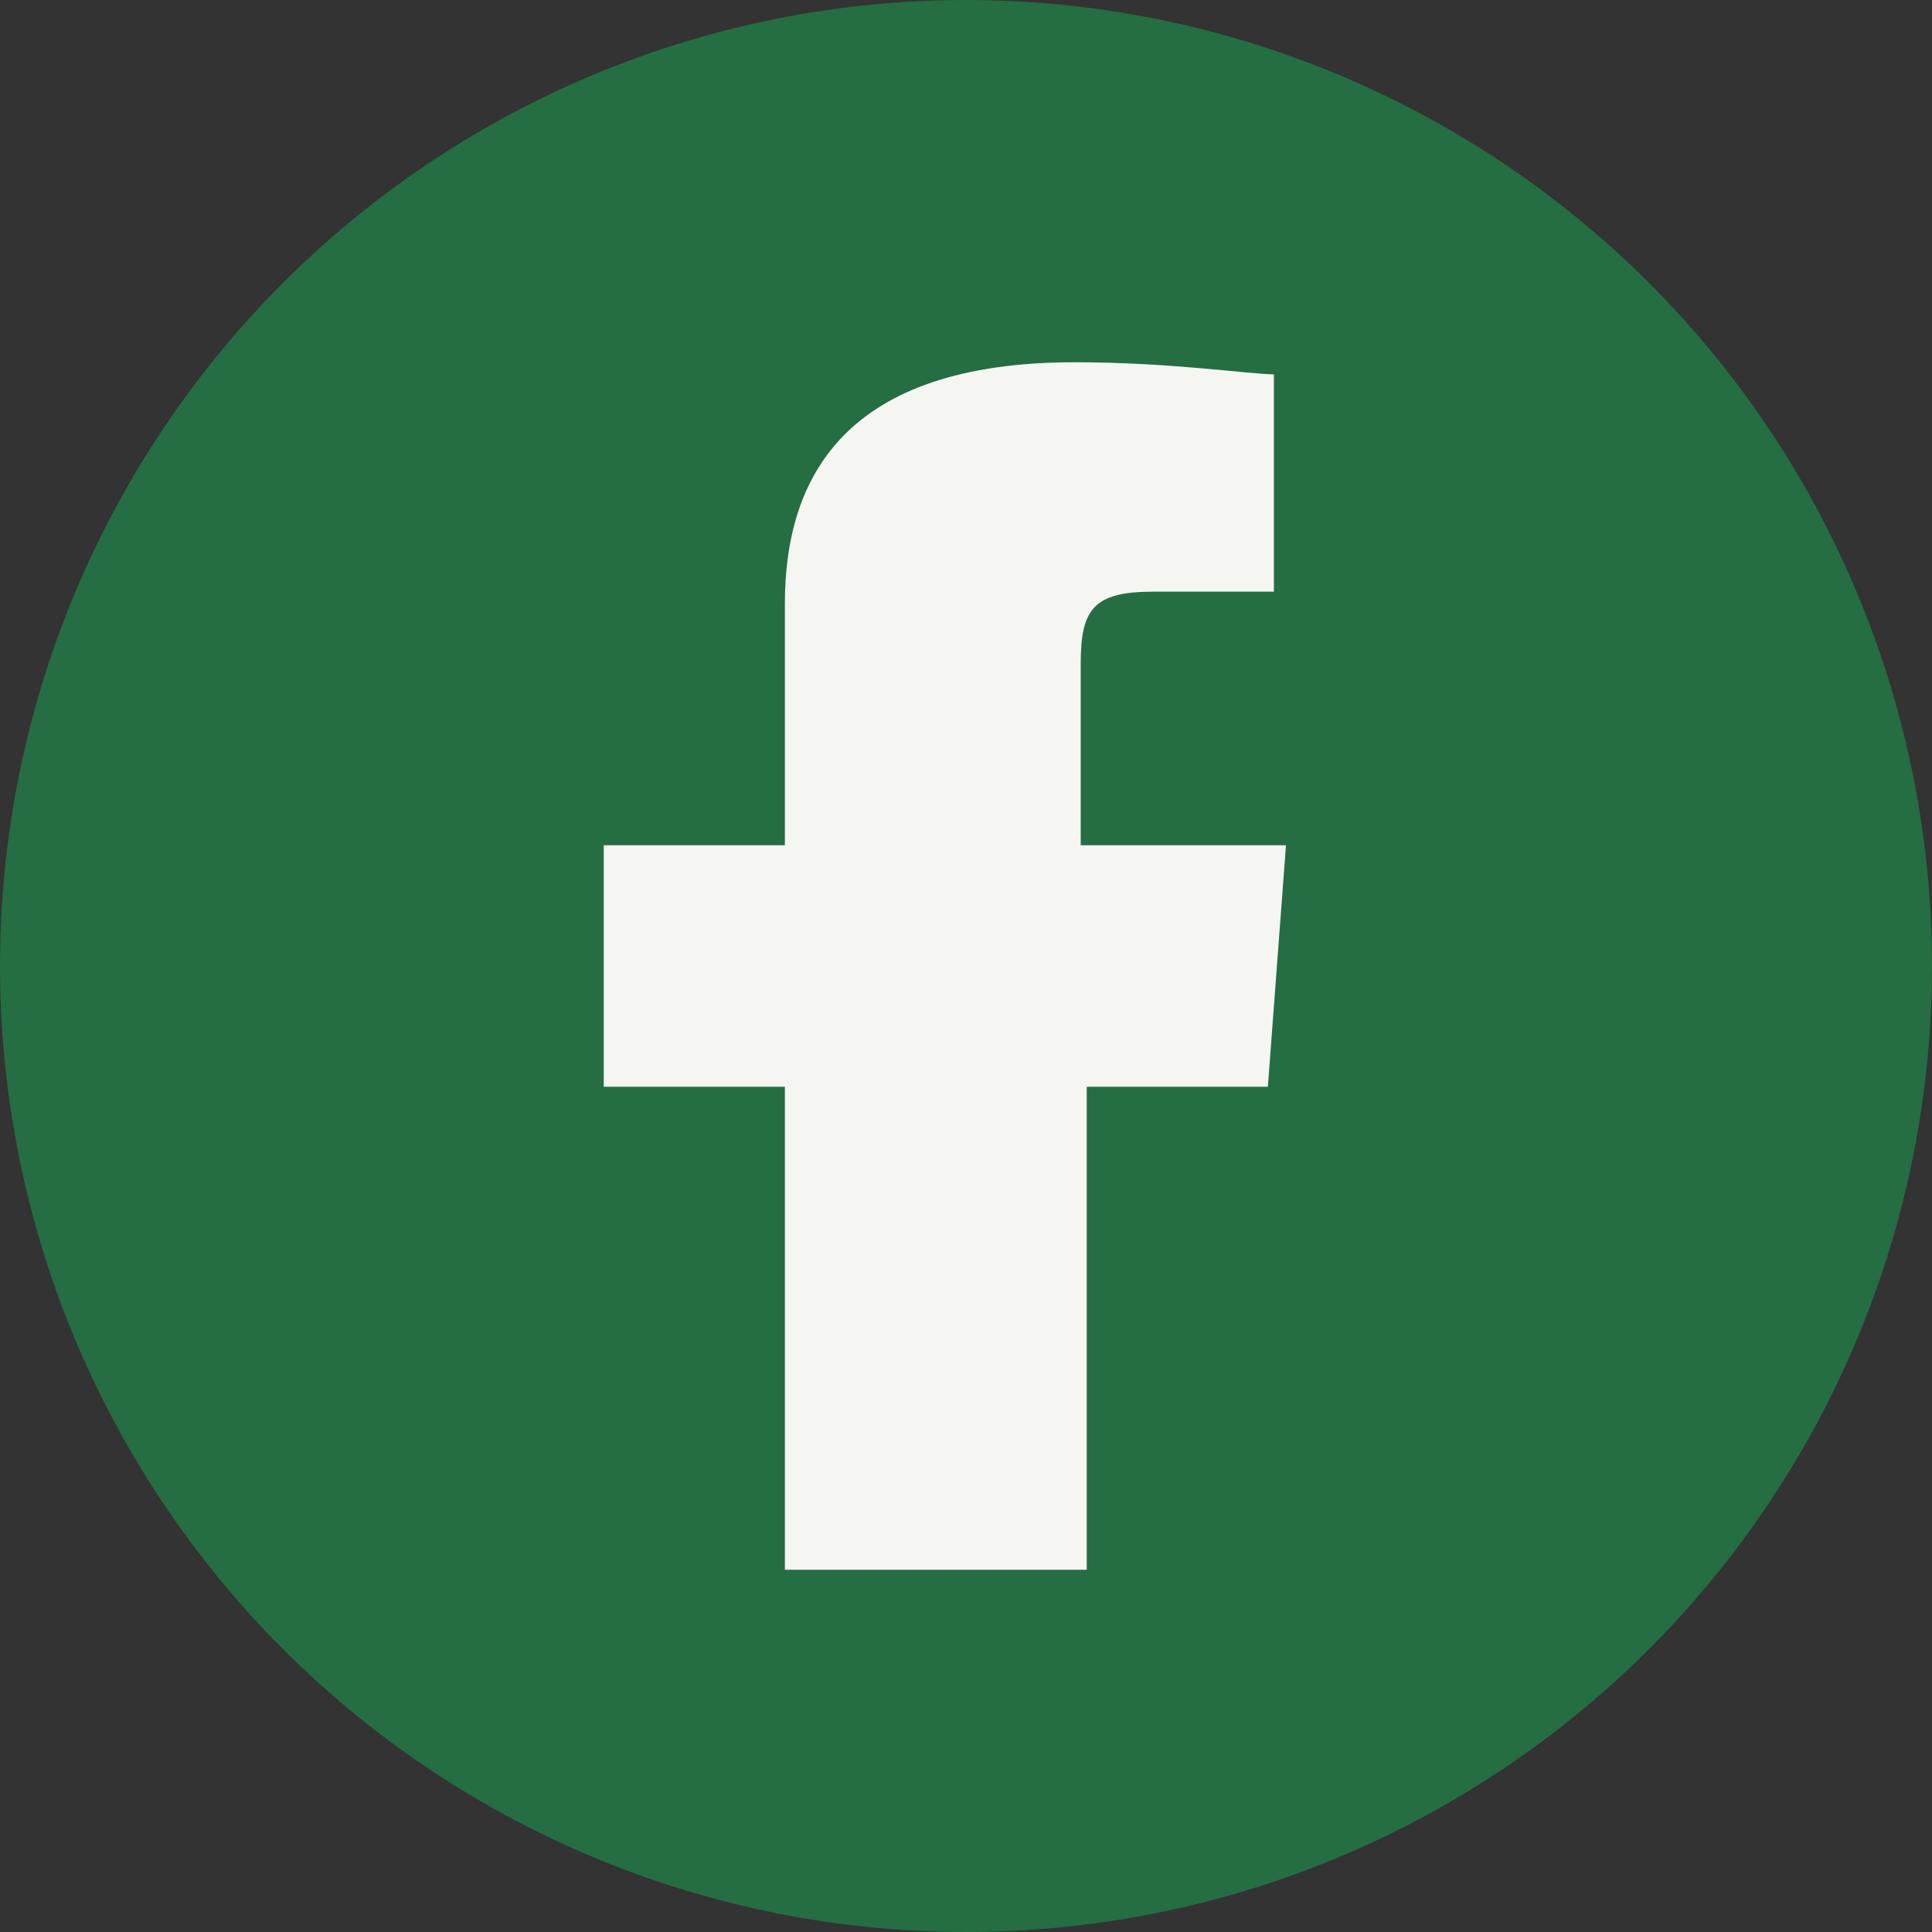
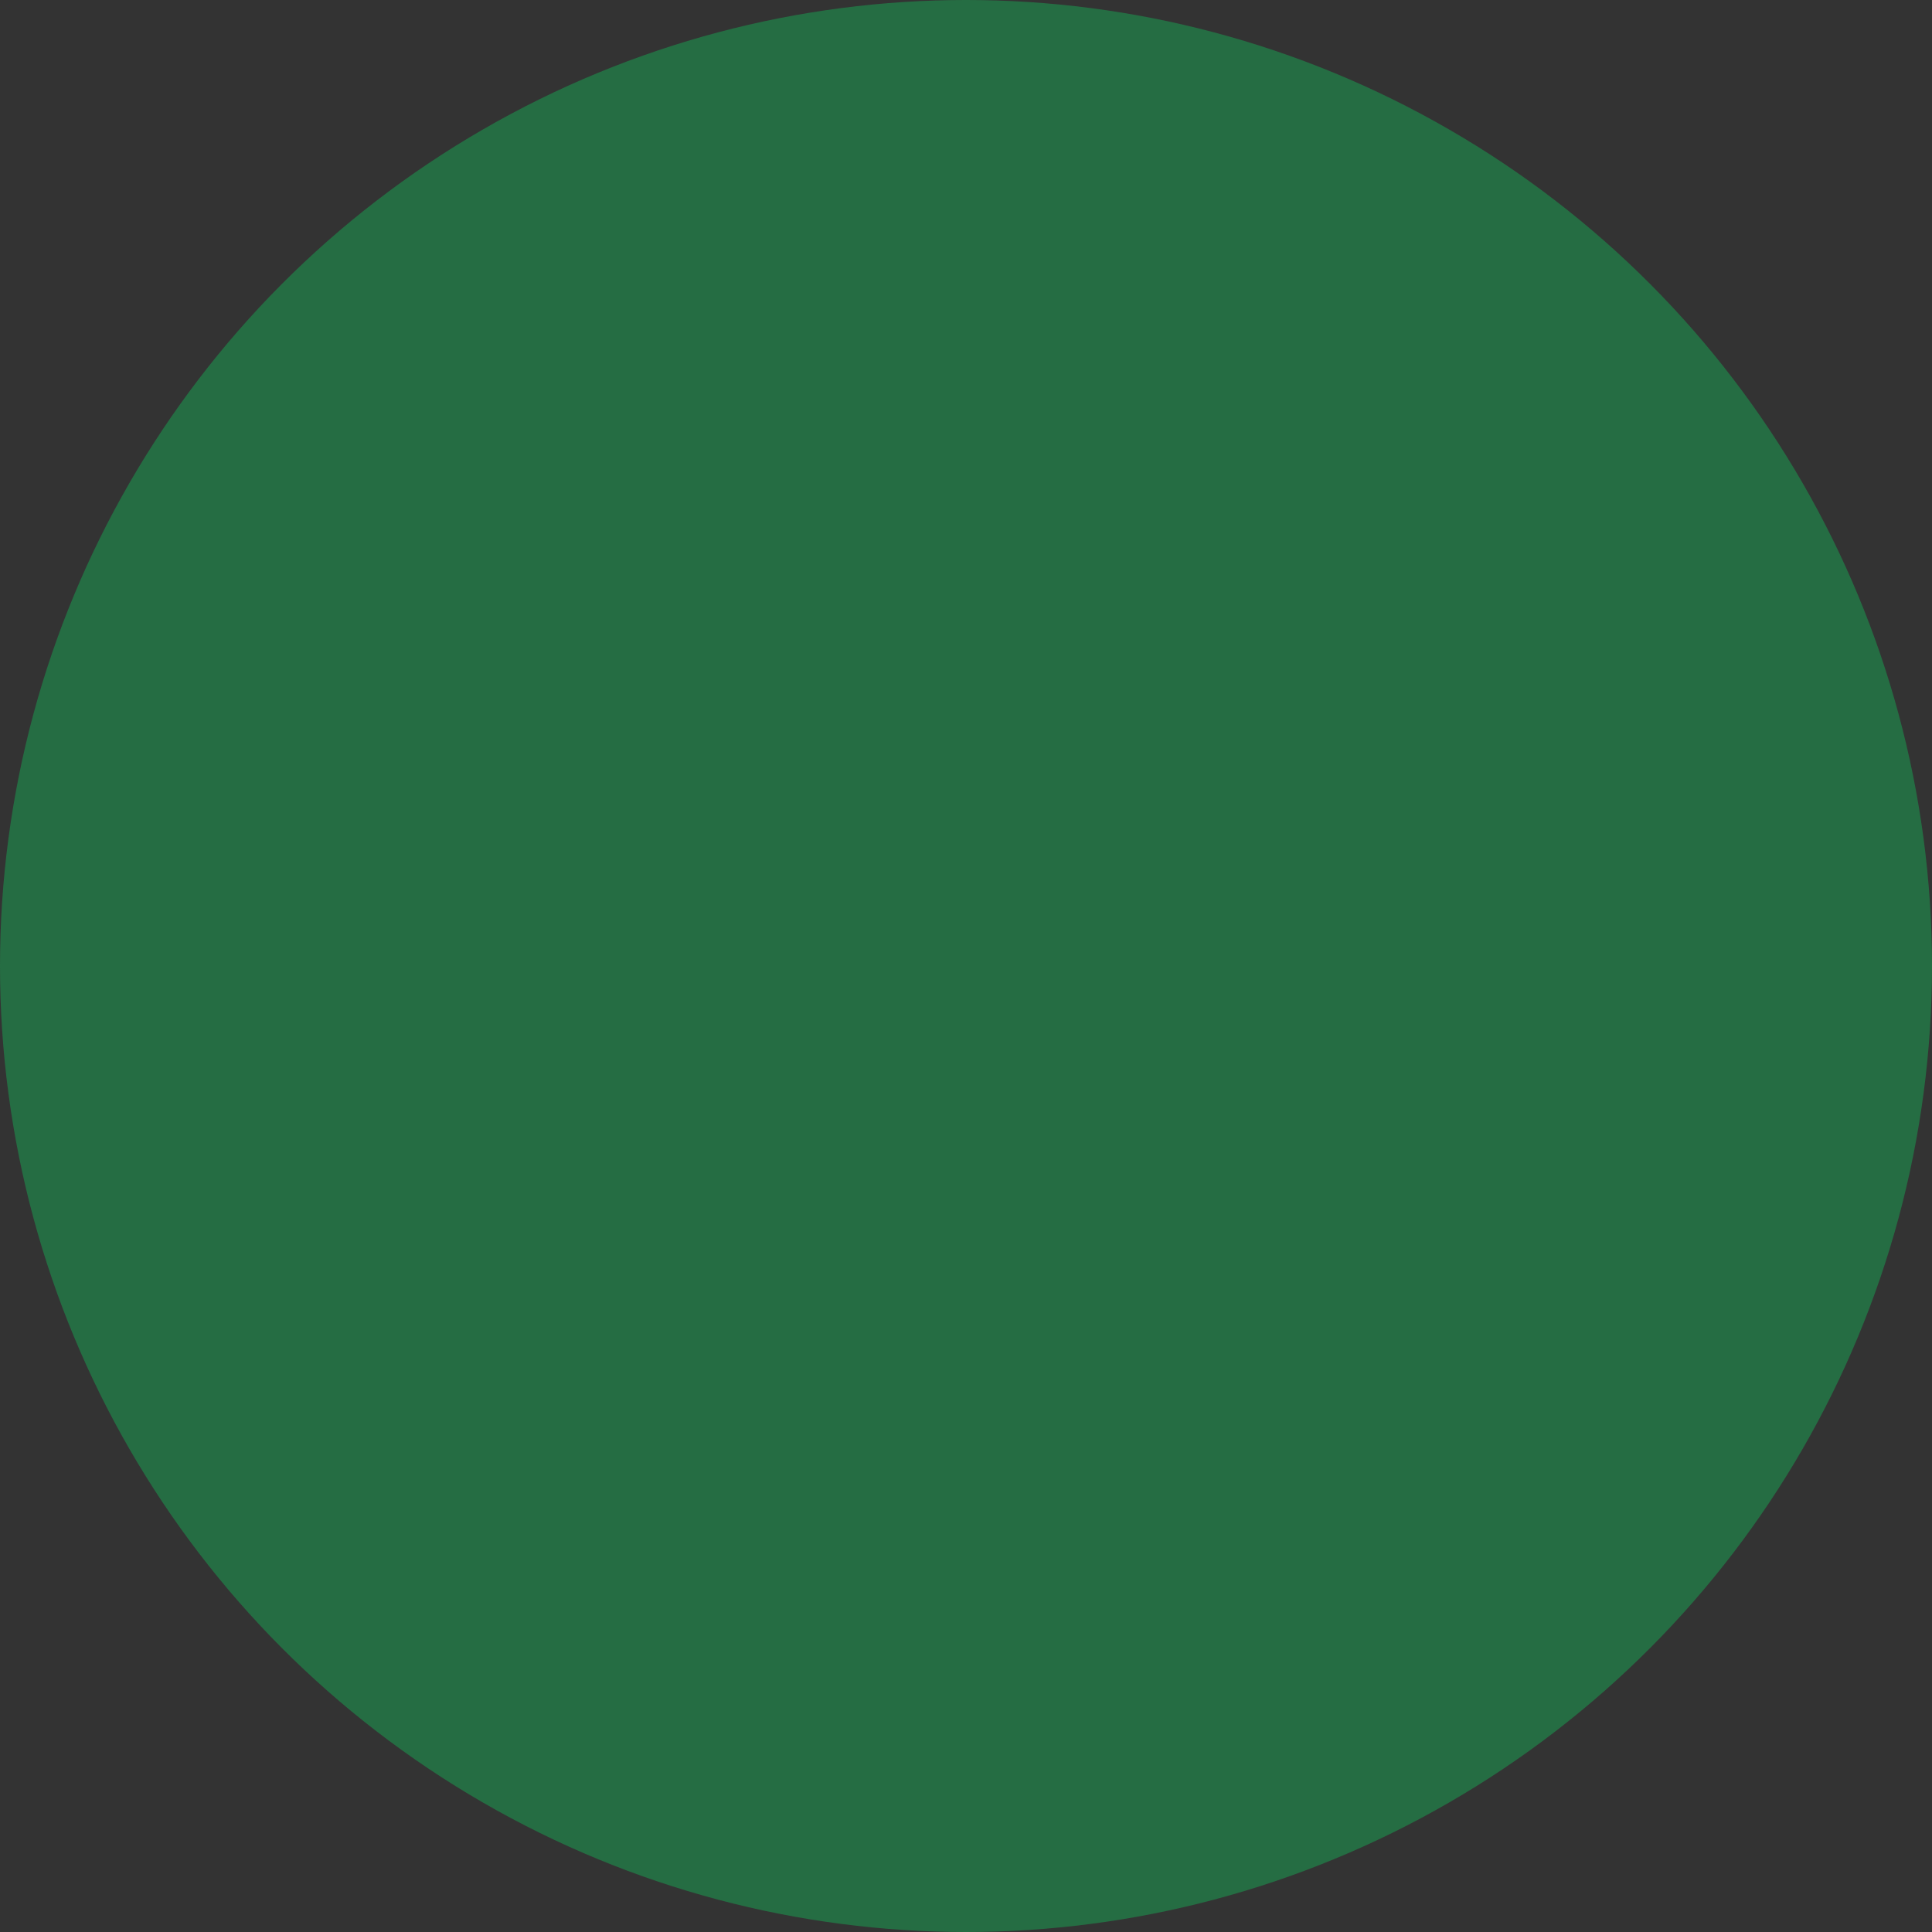
<svg xmlns="http://www.w3.org/2000/svg" width="32" height="32" viewBox="0 0 32 32">
  <rect x="0" y="0" width="32" height="32" fill="#333333" stroke="none" />
  <circle cx="16" cy="16" r="16" fill="#256D43" />
-   <path d="M18 26v-8h3l.3-4h-3.4V11c0-.9.2-1.2 1.2-1.2h2V6.2c-.4 0-1.7-.2-3.3-.2C14 6 13 7.9 13 10v4H10v4h3v8h5z" fill="#F5F5F2" />
</svg>